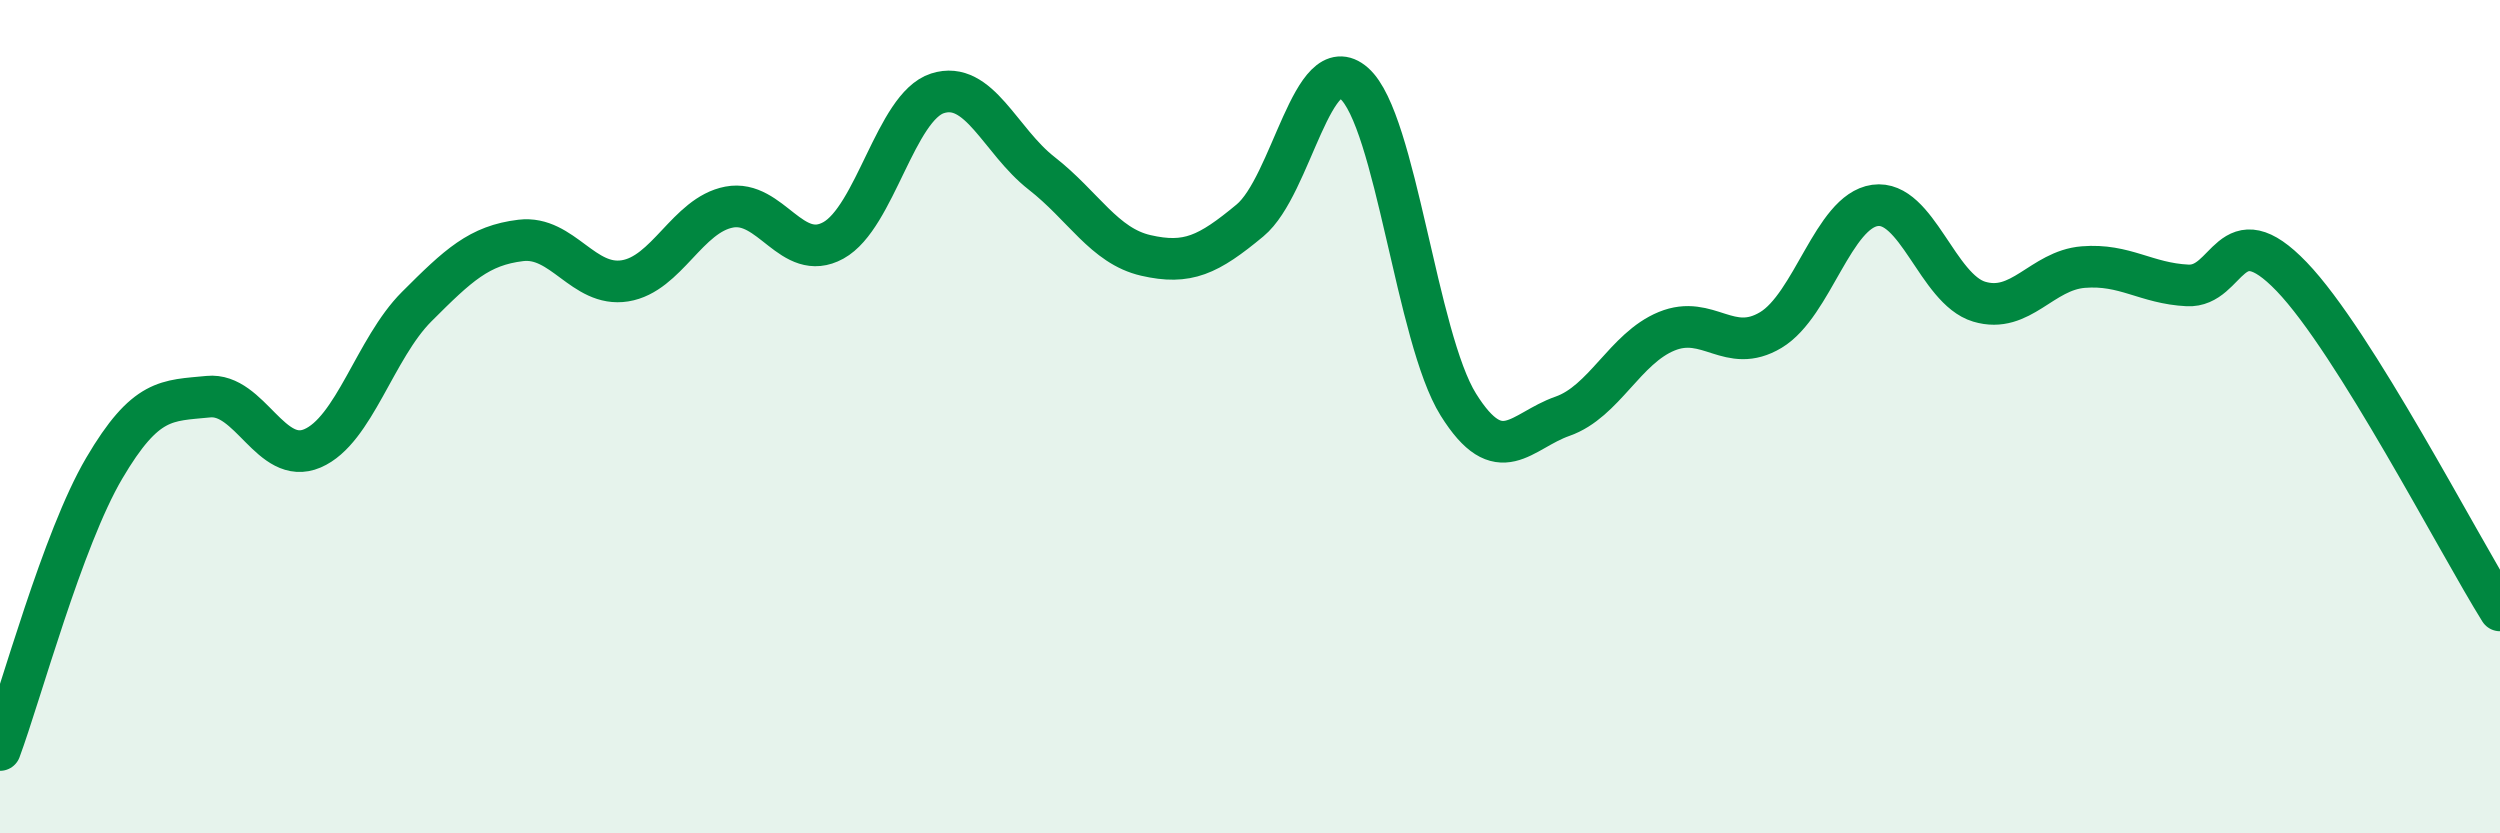
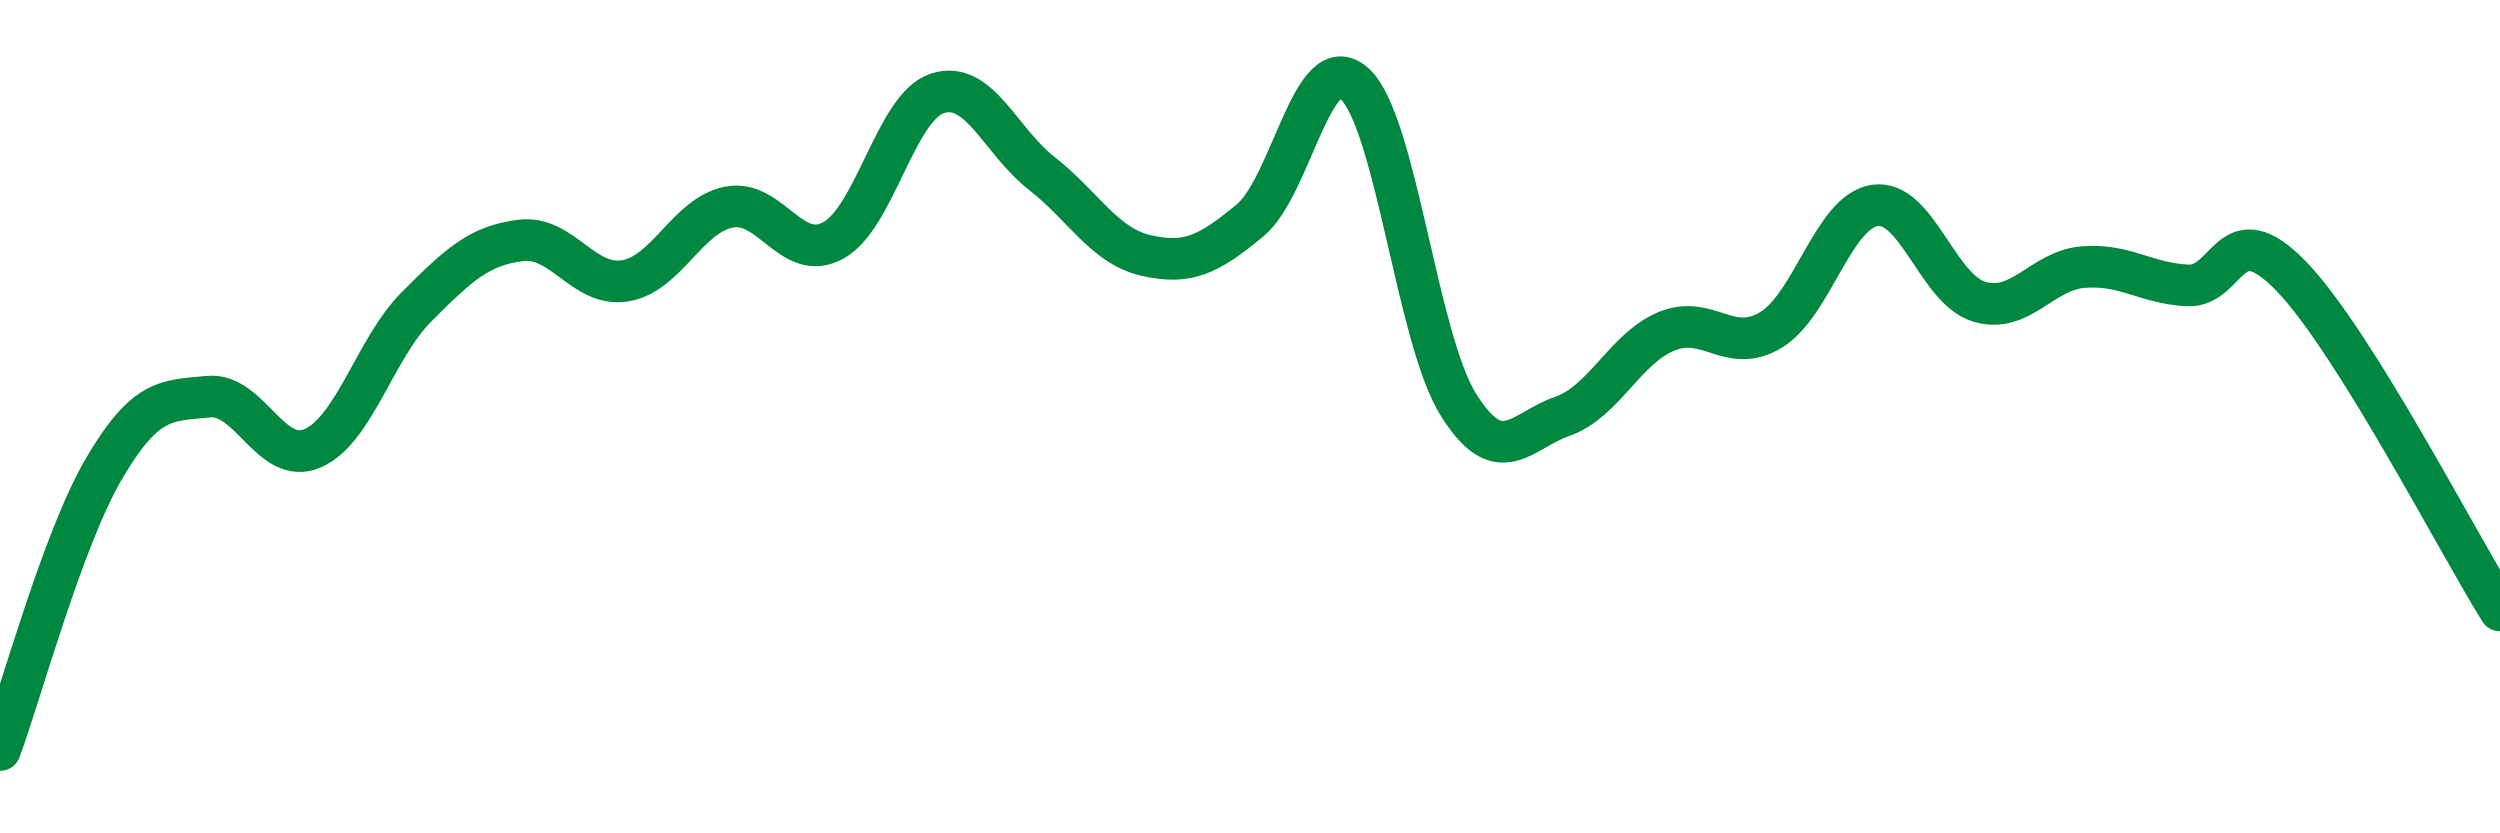
<svg xmlns="http://www.w3.org/2000/svg" width="60" height="20" viewBox="0 0 60 20">
-   <path d="M 0,18 C 0.5,16.65 1.5,12.94 2.5,11.24 C 3.5,9.54 4,9.62 5,9.52 C 6,9.42 6.5,11.19 7.5,10.76 C 8.5,10.33 9,8.36 10,7.36 C 11,6.36 11.5,5.89 12.5,5.77 C 13.5,5.65 14,6.9 15,6.74 C 16,6.58 16.5,5.16 17.5,4.97 C 18.5,4.78 19,6.32 20,5.77 C 21,5.22 21.5,2.56 22.5,2.24 C 23.5,1.92 24,3.38 25,4.16 C 26,4.94 26.5,5.9 27.5,6.13 C 28.5,6.36 29,6.12 30,5.29 C 31,4.46 31.5,1.12 32.5,2 C 33.5,2.88 34,8.11 35,9.71 C 36,11.31 36.5,10.34 37.5,9.99 C 38.5,9.64 39,8.36 40,7.95 C 41,7.54 41.5,8.52 42.5,7.92 C 43.5,7.32 44,5.07 45,4.93 C 46,4.79 46.5,6.94 47.5,7.24 C 48.5,7.54 49,6.49 50,6.41 C 51,6.33 51.5,6.8 52.5,6.85 C 53.5,6.9 53.5,5.08 55,6.64 C 56.5,8.2 59,13.05 60,14.65L60 20L0 20Z" fill="#008740" opacity="0.1" stroke-linecap="round" stroke-linejoin="round" />
  <path d="M 0,18 C 0.5,16.65 1.5,12.94 2.5,11.24 C 3.5,9.54 4,9.62 5,9.52 C 6,9.42 6.5,11.19 7.5,10.76 C 8.5,10.33 9,8.36 10,7.36 C 11,6.36 11.5,5.89 12.5,5.77 C 13.5,5.65 14,6.9 15,6.74 C 16,6.58 16.5,5.16 17.5,4.97 C 18.5,4.78 19,6.32 20,5.77 C 21,5.22 21.5,2.56 22.5,2.24 C 23.5,1.92 24,3.38 25,4.16 C 26,4.94 26.5,5.9 27.5,6.13 C 28.5,6.36 29,6.12 30,5.29 C 31,4.46 31.5,1.12 32.5,2 C 33.5,2.88 34,8.11 35,9.71 C 36,11.31 36.5,10.34 37.5,9.99 C 38.5,9.64 39,8.36 40,7.95 C 41,7.54 41.5,8.52 42.5,7.92 C 43.5,7.32 44,5.07 45,4.93 C 46,4.79 46.5,6.94 47.5,7.24 C 48.5,7.54 49,6.49 50,6.41 C 51,6.33 51.5,6.8 52.5,6.85 C 53.5,6.9 53.5,5.08 55,6.64 C 56.5,8.2 59,13.05 60,14.65" stroke="#008740" stroke-width="1" fill="none" stroke-linecap="round" stroke-linejoin="round" />
</svg>